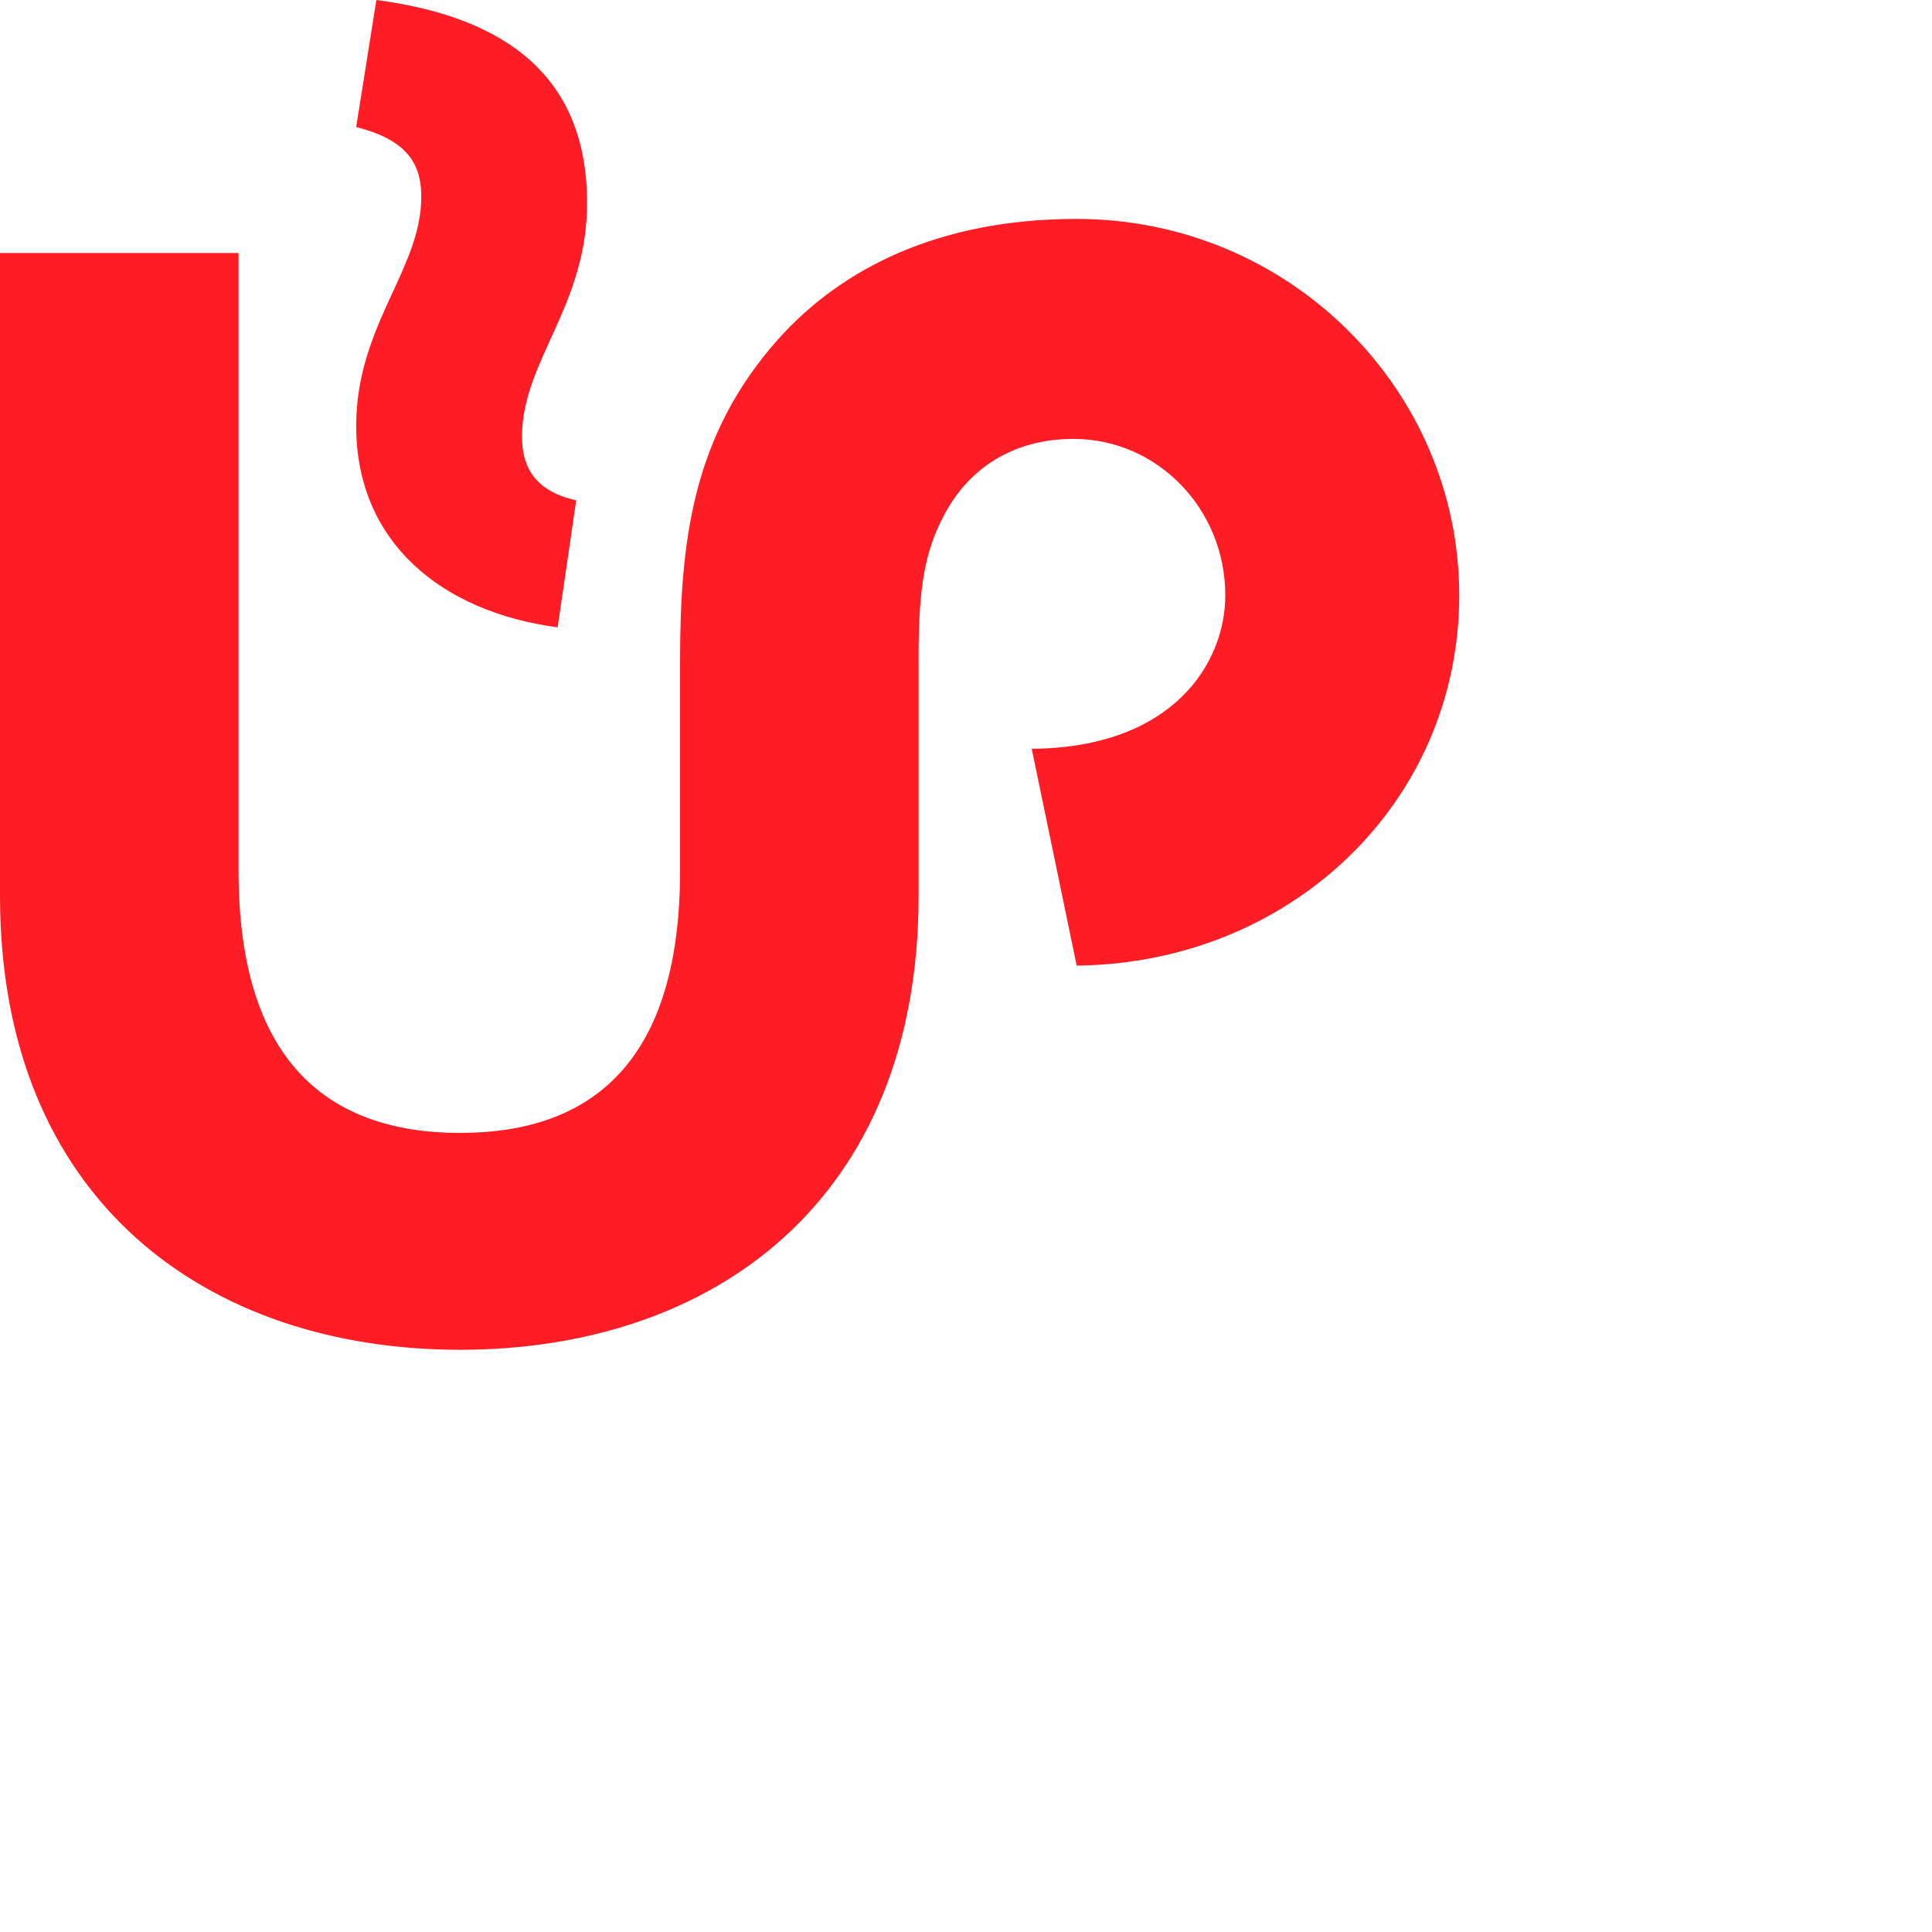
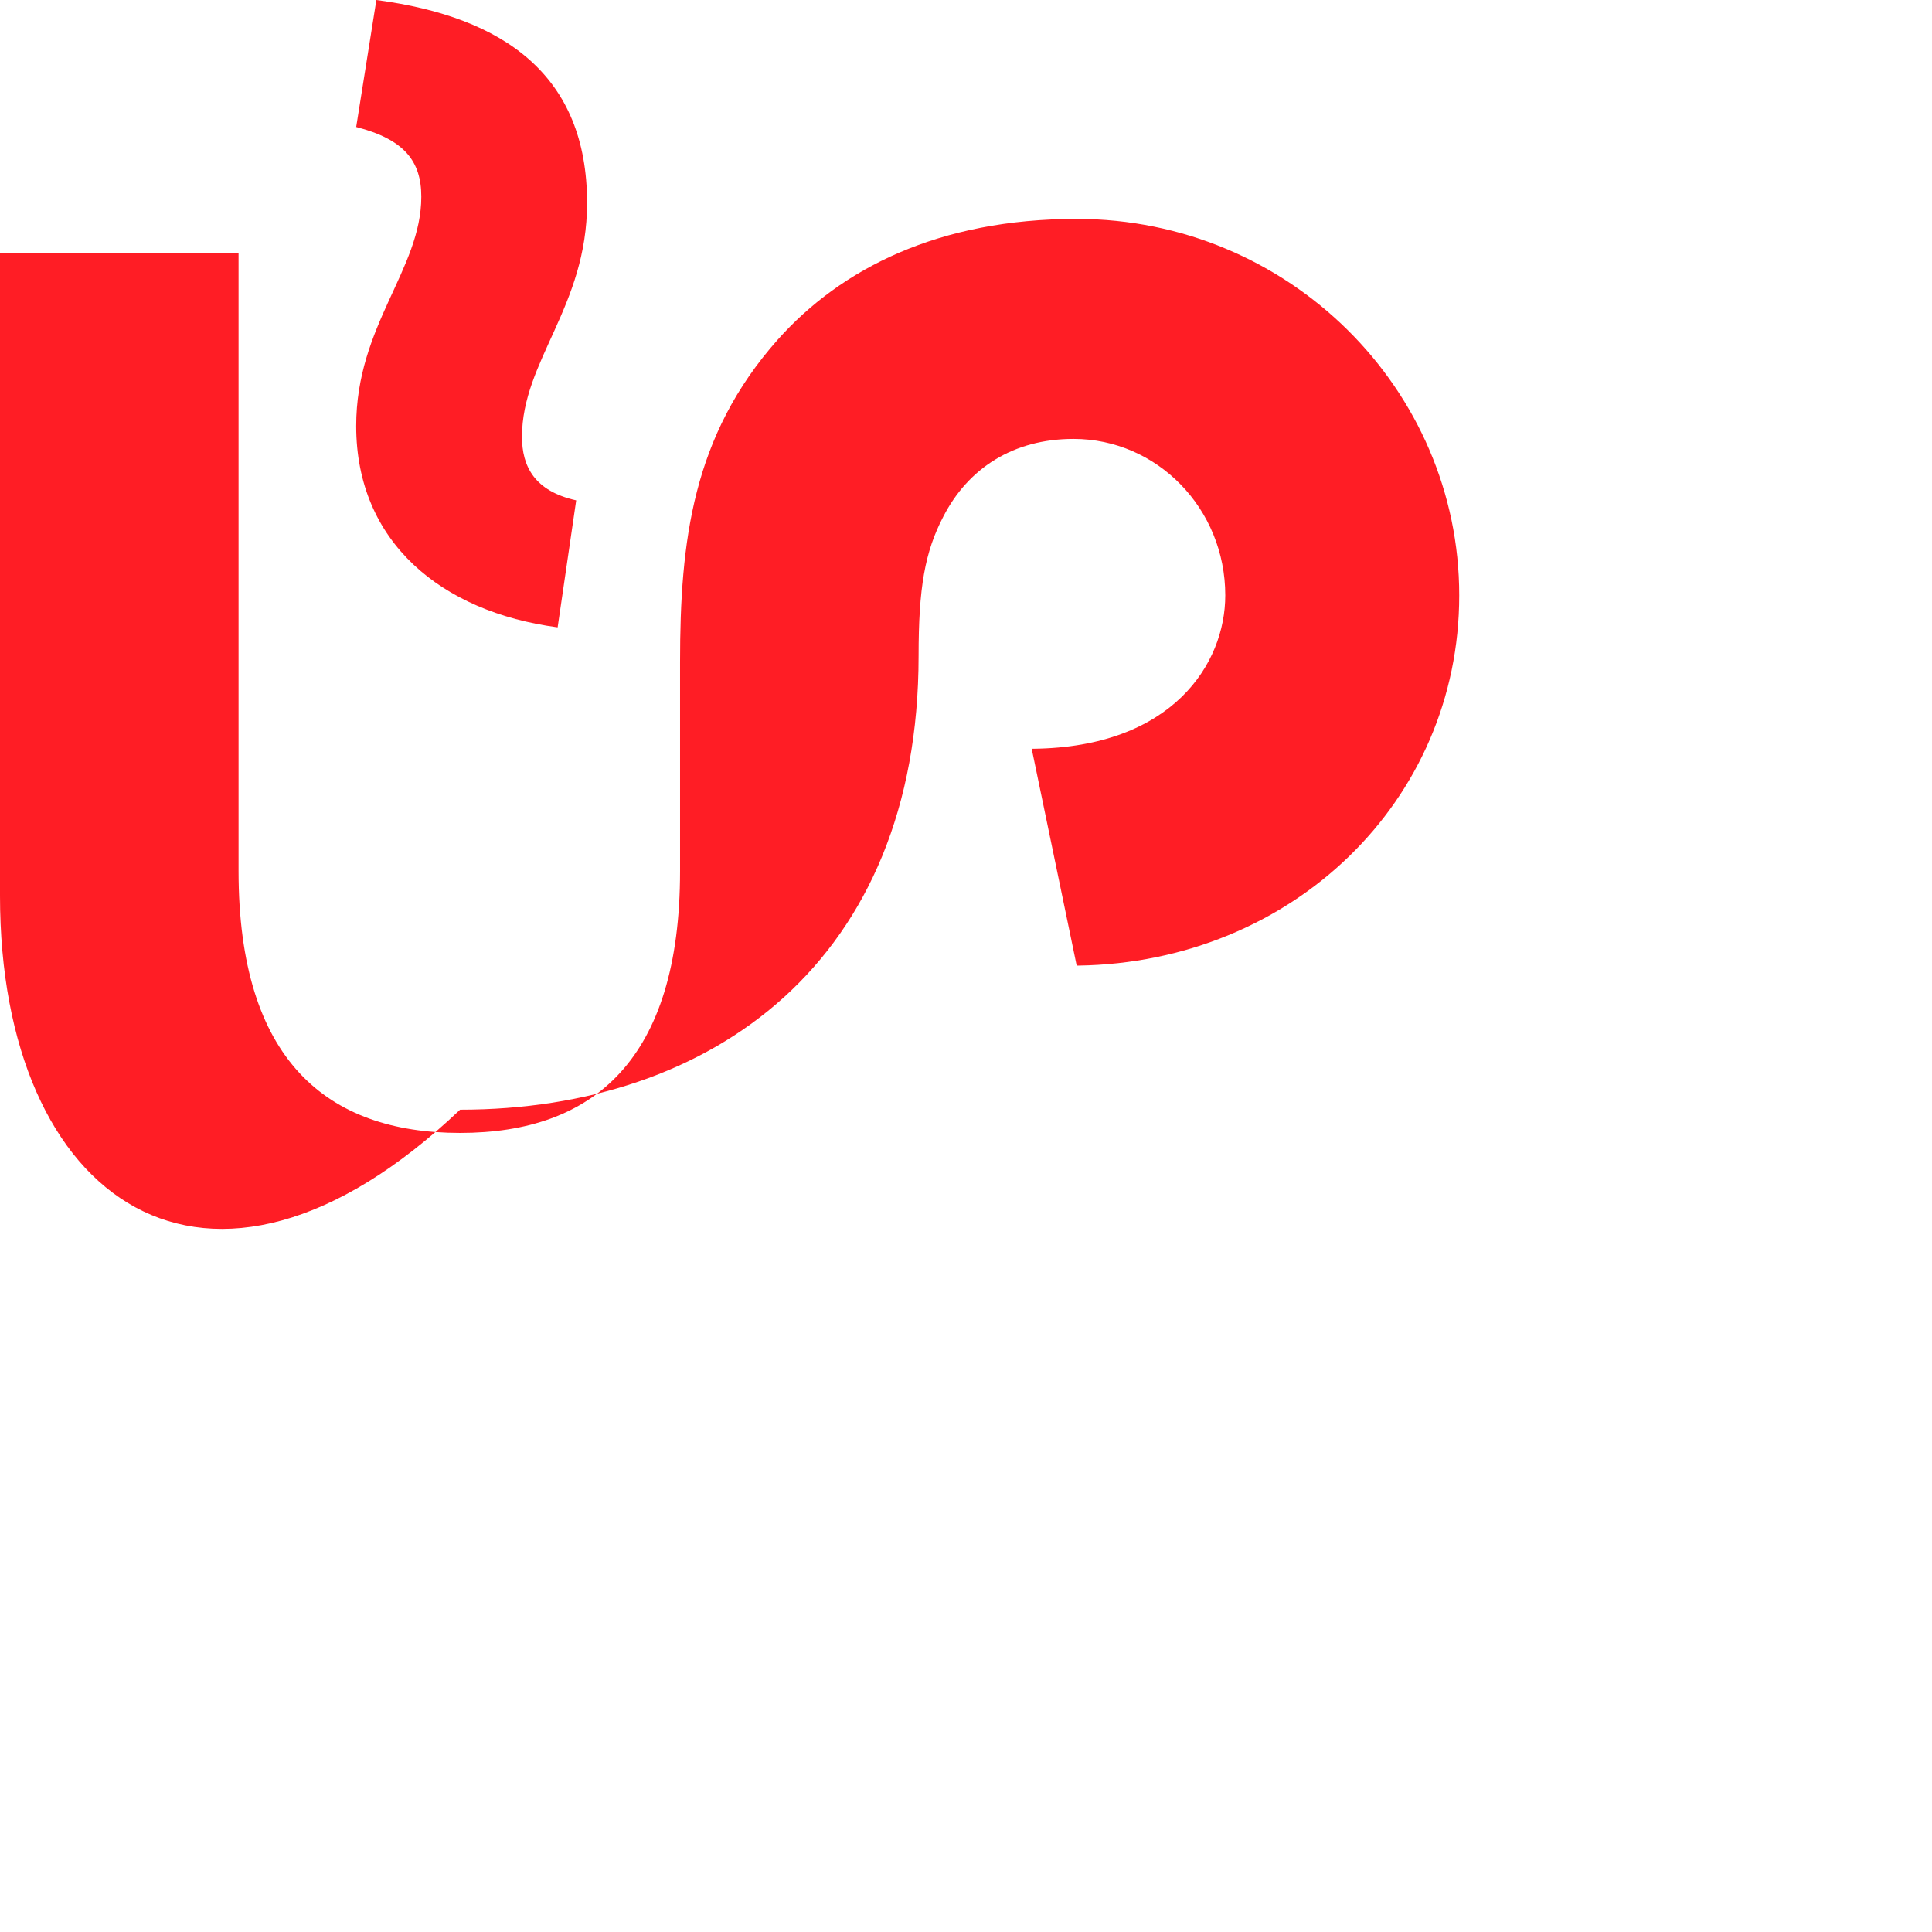
<svg xmlns="http://www.w3.org/2000/svg" version="1.1" id="Layer_1" x="0px" y="0px" width="400px" height="400px" viewBox="0 0 400 400" enable-background="new 0 0 400 400" xml:space="preserve">
-   <path fill="#FF1D25" d="M0,52.388h49.39v127.958c0,39.138,18.281,54.212,45.867,54.212c27.572,0,45.541-15.074,45.541-54.212  v-43.293c0-25.011,2.567-46.821,20.209-66.71c13.146-14.754,33.355-25.019,61.908-25.019c43.927,0,79.203,35.29,79.203,77.936  c0,42.659-34.637,76.015-78.896,76.655h-0.307l-9.311-44.894h0.32c28.859-0.32,39.757-17.648,39.757-31.762  c0-17.954-14.099-32.388-31.421-32.388c-12.505,0-21.803,6.096-26.932,16.033c-3.855,7.377-5.143,14.754-5.143,28.867v49.709  c0,63.189-42.652,93.977-94.93,93.977C42.966,279.458,0,248.671,0,185.482V52.388z M73.746,88.2  c0-20.849,13.479-32.401,13.479-47.475c0-7.377-3.535-11.873-13.479-14.434L77.922,0c26.618,3.521,43.627,15.707,43.627,42.005  c0,21.49-13.479,32.722-13.479,48.436c0,6.096,2.567,11.225,11.225,13.152l-3.842,26.292C91.395,126.684,73.746,112.25,73.746,88.2z  " />
+   <path fill="#FF1D25" d="M0,52.388h49.39v127.958c0,39.138,18.281,54.212,45.867,54.212c27.572,0,45.541-15.074,45.541-54.212  v-43.293c0-25.011,2.567-46.821,20.209-66.71c13.146-14.754,33.355-25.019,61.908-25.019c43.927,0,79.203,35.29,79.203,77.936  c0,42.659-34.637,76.015-78.896,76.655h-0.307l-9.311-44.894h0.32c28.859-0.32,39.757-17.648,39.757-31.762  c0-17.954-14.099-32.388-31.421-32.388c-12.505,0-21.803,6.096-26.932,16.033c-3.855,7.377-5.143,14.754-5.143,28.867c0,63.189-42.652,93.977-94.93,93.977C42.966,279.458,0,248.671,0,185.482V52.388z M73.746,88.2  c0-20.849,13.479-32.401,13.479-47.475c0-7.377-3.535-11.873-13.479-14.434L77.922,0c26.618,3.521,43.627,15.707,43.627,42.005  c0,21.49-13.479,32.722-13.479,48.436c0,6.096,2.567,11.225,11.225,13.152l-3.842,26.292C91.395,126.684,73.746,112.25,73.746,88.2z  " />
</svg>